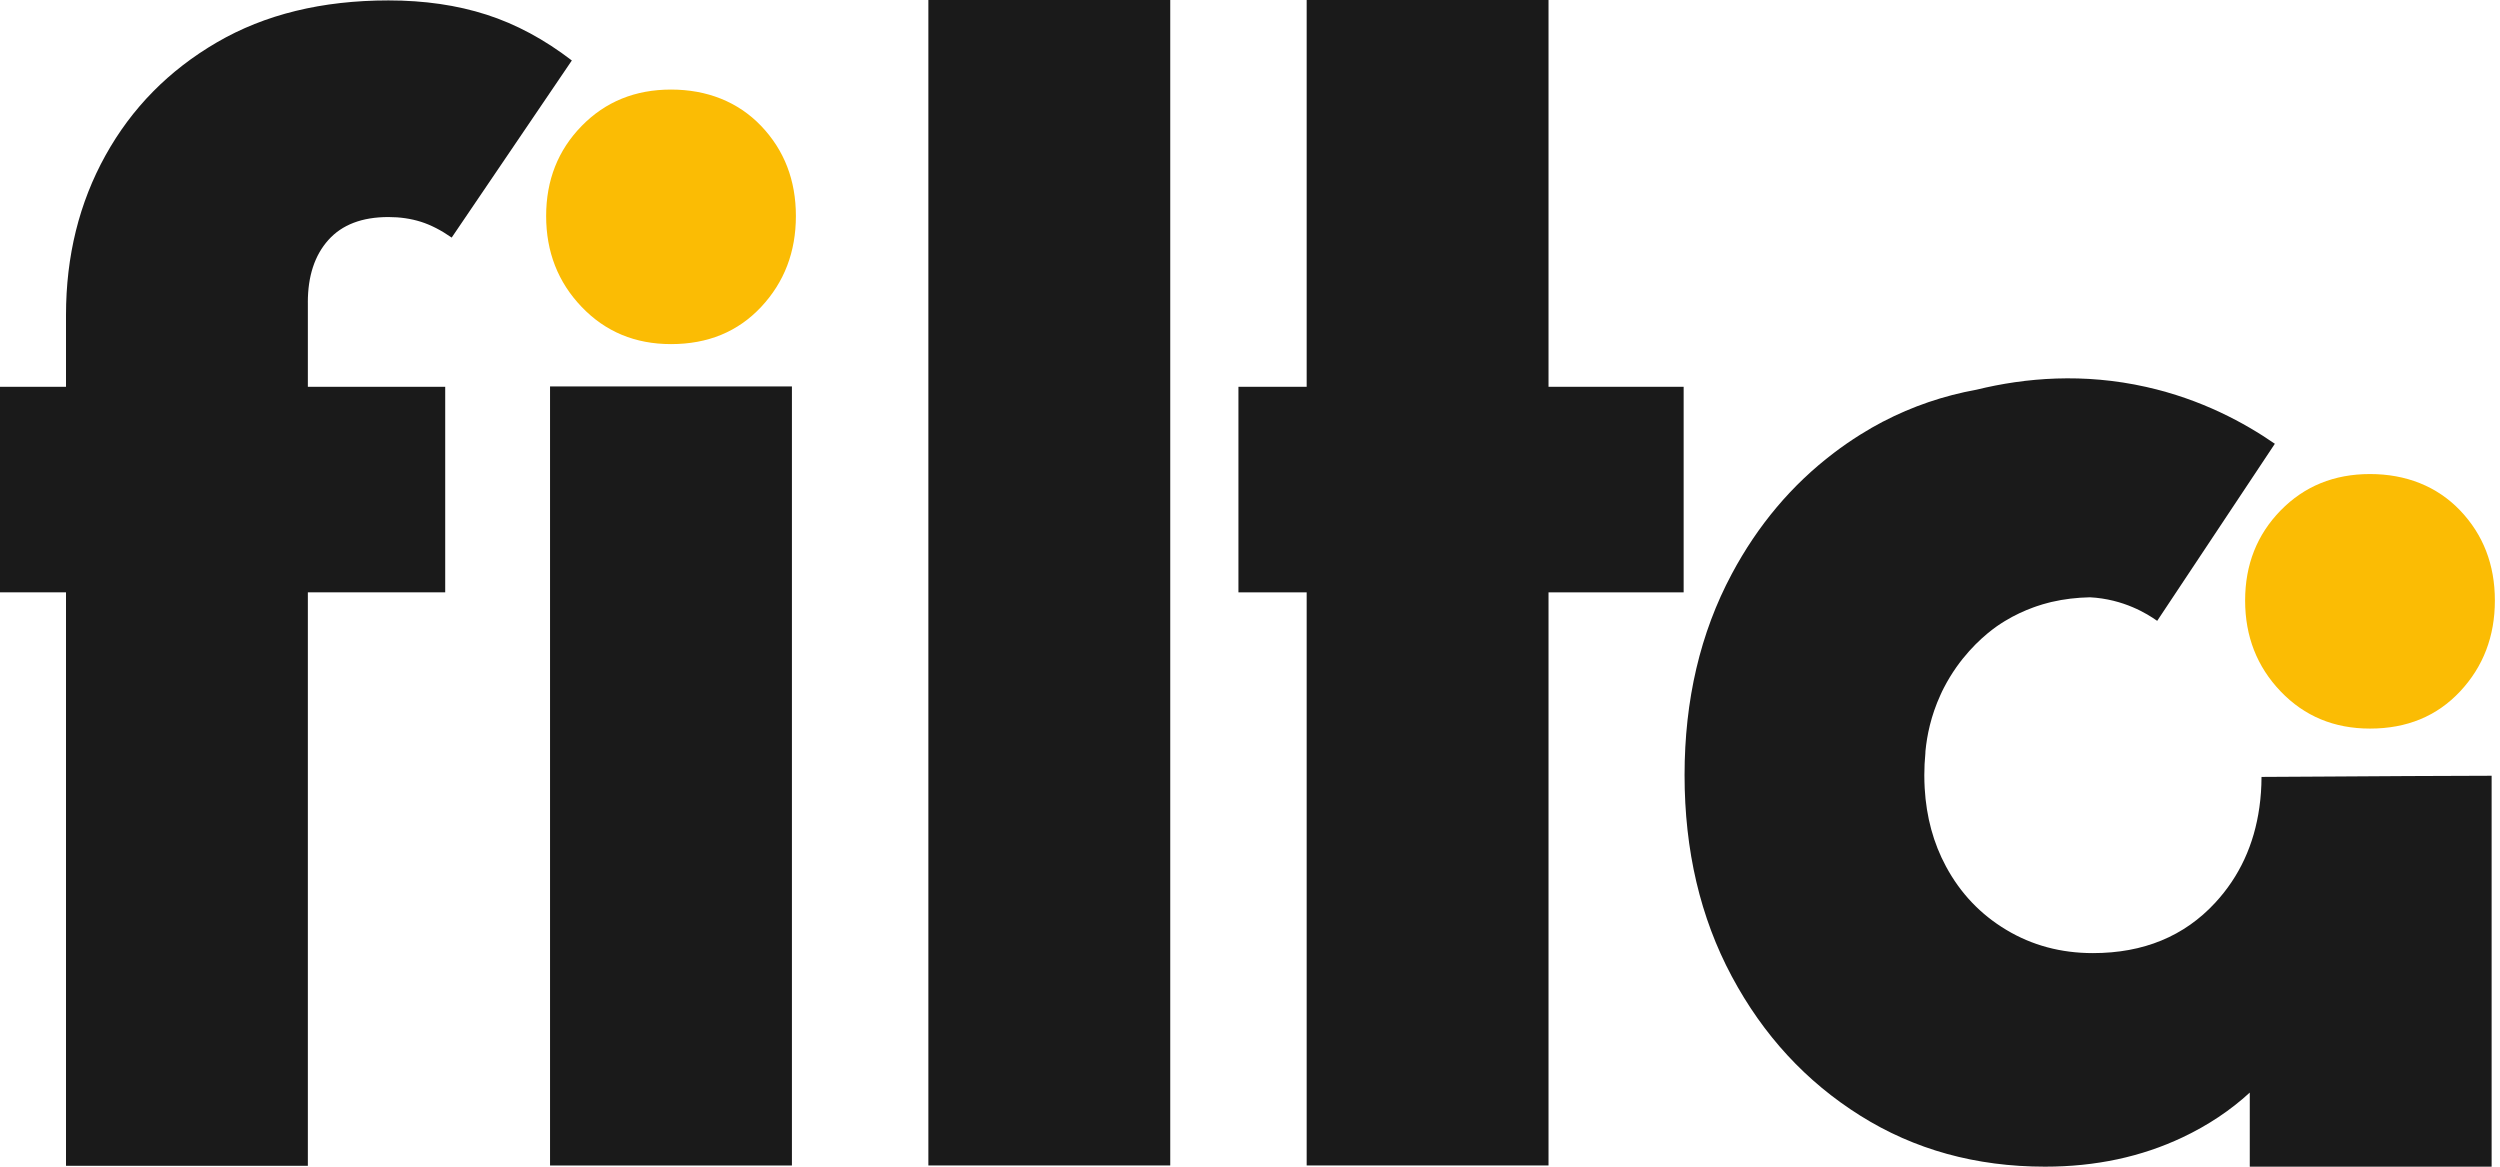
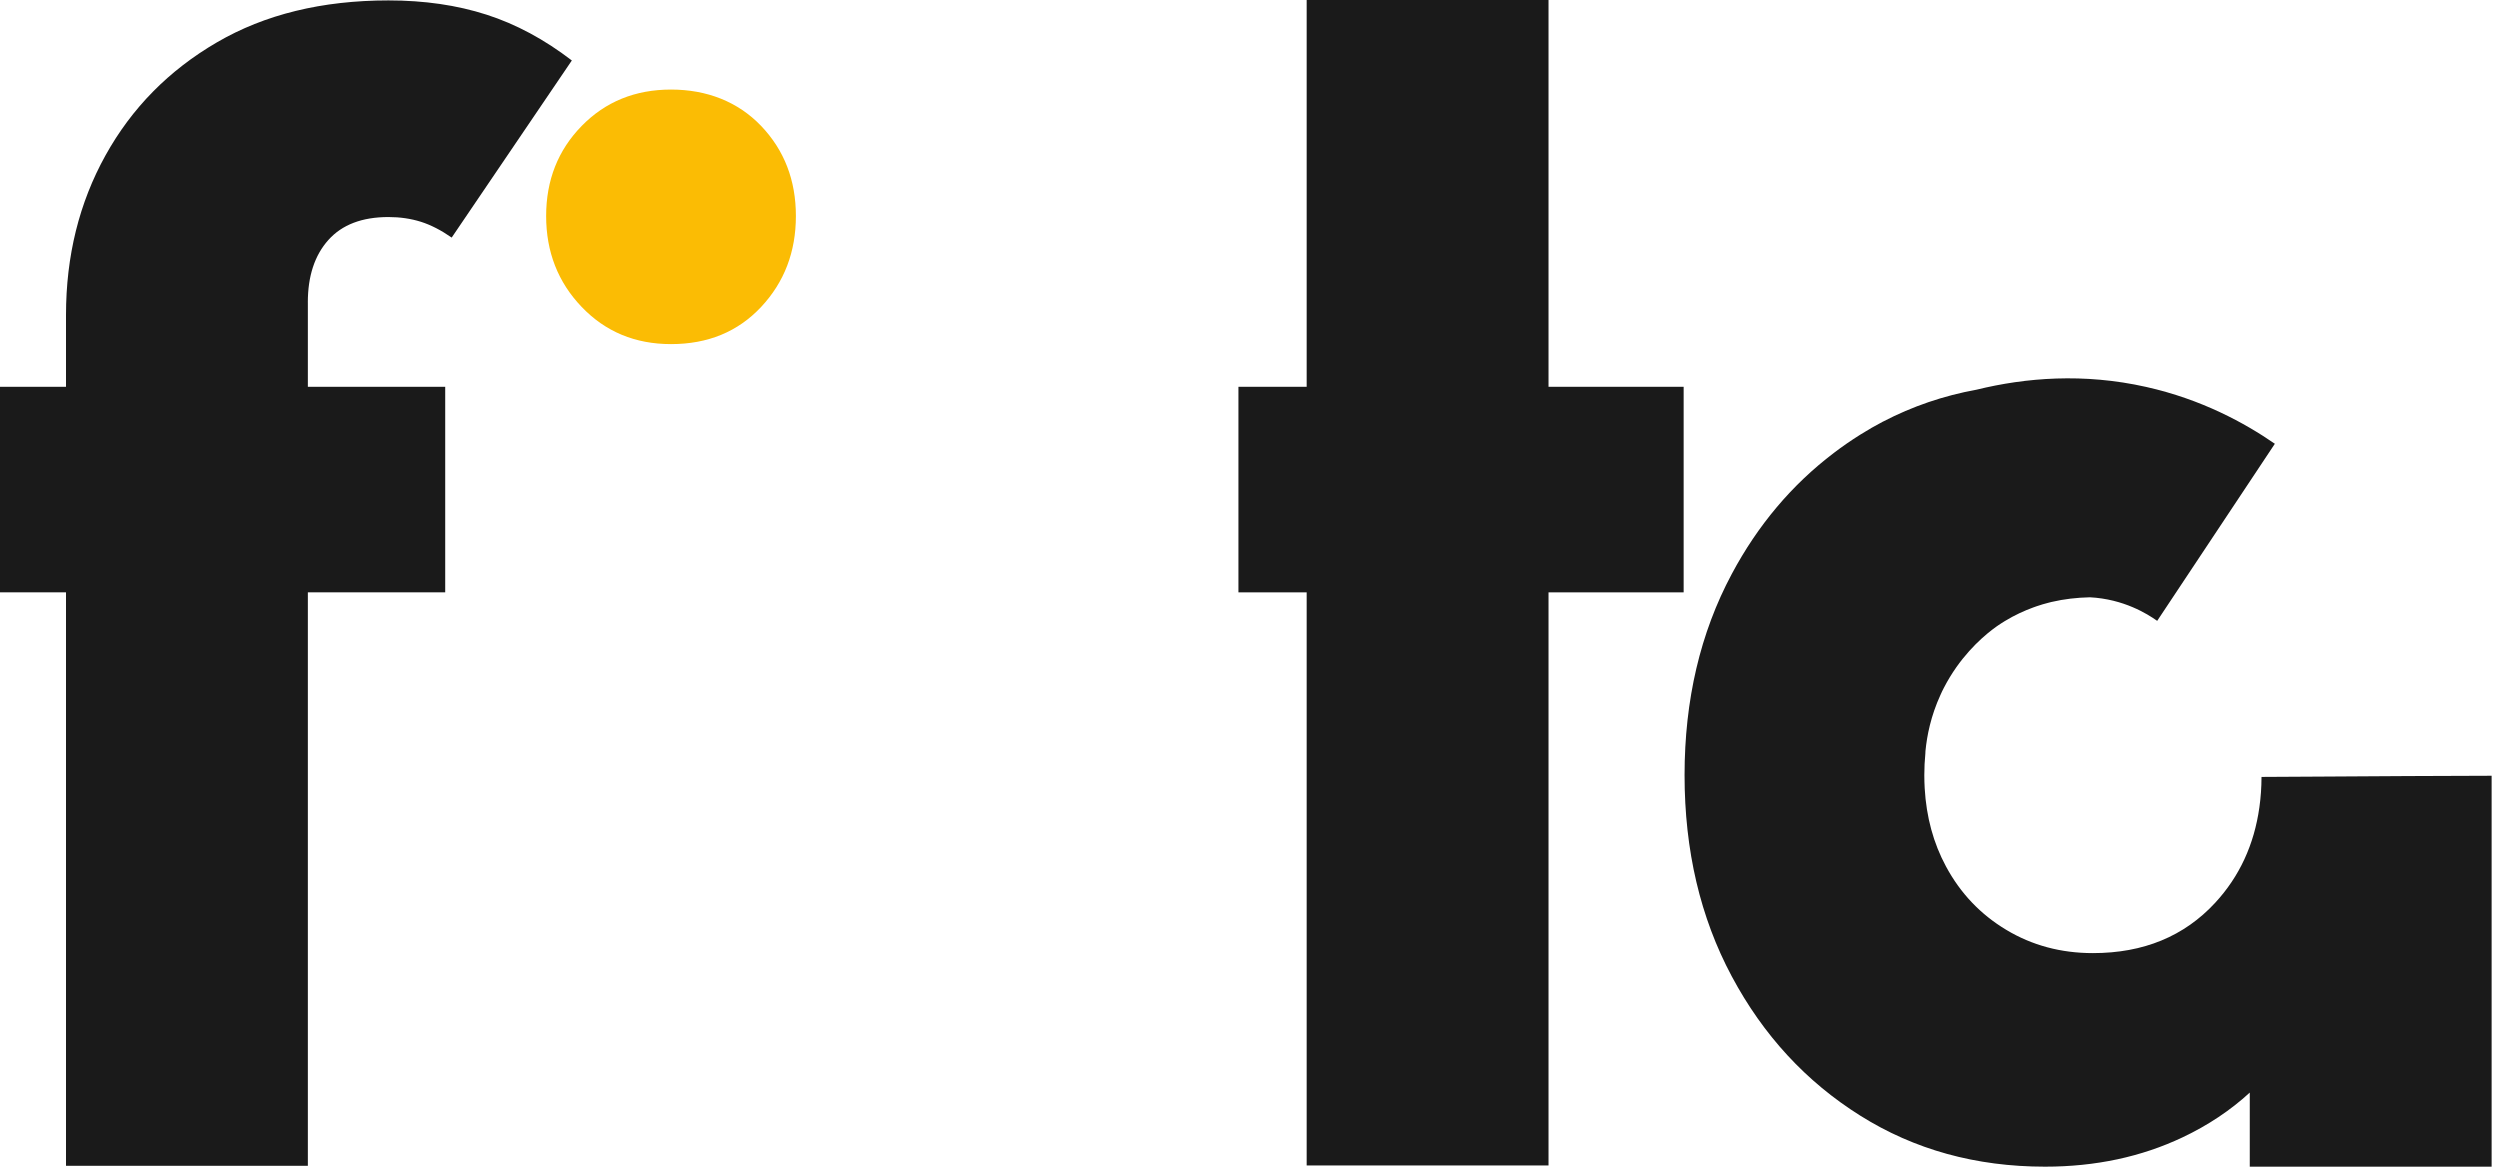
<svg xmlns="http://www.w3.org/2000/svg" width="120" height="56" viewBox="0 0 120 56" fill="none">
  <g id="Filta Recruit">
    <g id="Group">
-       <path id="Vector" d="M113.76 34.972C112.039 34.972 110.611 34.378 109.473 33.189C108.335 32.001 107.766 30.546 107.766 28.825C107.766 27.105 108.335 25.664 109.473 24.499C110.611 23.336 112.039 22.754 113.76 22.754C115.48 22.754 116.971 23.336 118.084 24.499C119.196 25.664 119.754 27.106 119.754 28.825C119.754 30.544 119.196 32.001 118.084 33.189C116.971 34.378 115.53 34.972 113.76 34.972Z" fill="#FBBC04" />
      <path id="Vector_2" d="M119.598 37.238V56H107.989V52.444C107.062 53.296 105.989 54.011 104.771 54.589C102.789 55.529 100.586 56 98.161 56C94.845 56 91.888 55.183 89.288 53.548C86.687 51.916 84.633 49.687 83.124 46.863C81.615 44.041 80.859 40.823 80.859 37.207C80.859 33.592 81.615 30.376 83.124 27.553C84.379 25.203 86.014 23.265 88.026 21.74C88.026 21.74 88.027 21.74 88.028 21.738C88.432 21.43 88.852 21.141 89.287 20.867C89.648 20.641 90.015 20.429 90.388 20.234C90.388 20.234 90.391 20.234 90.392 20.234C91.791 19.505 93.287 18.994 94.878 18.704C97.228 18.128 100.013 17.899 103.013 18.572C105.684 19.169 107.758 20.31 109.193 21.301C107.311 24.134 105.428 26.968 103.545 29.801C103.077 29.468 101.935 28.754 100.317 28.67H100.316C99.678 28.684 99.07 28.756 98.493 28.89C98.483 28.893 98.474 28.894 98.464 28.896C98.412 28.909 98.358 28.922 98.302 28.938C98.22 28.959 98.135 28.983 98.046 29.008C97.949 29.035 97.854 29.068 97.759 29.1C97.707 29.118 97.653 29.137 97.6 29.156C97.18 29.309 96.712 29.519 96.228 29.814C96.167 29.851 96.108 29.889 96.047 29.928C96.015 29.949 95.974 29.977 95.919 30.013C95.888 30.035 95.854 30.057 95.818 30.083C95.751 30.13 95.687 30.18 95.621 30.229C95.039 30.677 94.045 31.58 93.307 33.014C93.278 33.073 93.248 33.13 93.218 33.19C93.218 33.195 93.215 33.2 93.212 33.204C93.19 33.254 93.166 33.303 93.144 33.352C92.678 34.369 92.492 35.319 92.422 36.054C92.419 36.093 92.419 36.132 92.417 36.169C92.384 36.507 92.367 36.853 92.367 37.206C92.367 37.42 92.374 37.63 92.385 37.836C92.464 39.216 92.803 40.47 93.407 41.589C94.099 42.876 95.065 43.892 96.303 44.634C97.54 45.377 98.925 45.749 100.461 45.749C102.886 45.749 104.842 44.942 106.328 43.334C107.492 42.074 108.201 40.544 108.451 38.748C108.517 38.281 108.551 37.796 108.553 37.292L111.6 37.275C114.265 37.256 116.931 37.243 119.597 37.236L119.598 37.238Z" fill="#1A1A1A" />
      <path id="Vector_3" d="M80.815 18.566V28.433H74.329V55.942H62.72V28.433H59.445V18.566H62.72V0H74.329V18.566H80.815Z" fill="#1A1A1A" />
-       <path id="Vector_4" d="M44.562 55.942V0H56.172V55.942H44.562Z" fill="#1A1A1A" />
-       <path id="Vector_5" d="M38.012 18.549H26.402V55.944H38.012V18.549Z" fill="#1A1A1A" />
      <path id="Vector_6" d="M32.209 16.517C30.489 16.517 29.06 15.923 27.922 14.734C26.784 13.546 26.215 12.091 26.215 10.37C26.215 8.649 26.784 7.209 27.922 6.044C29.06 4.881 30.489 4.299 32.209 4.299C33.929 4.299 35.42 4.881 36.534 6.044C37.646 7.209 38.203 8.651 38.203 10.37C38.203 12.089 37.646 13.546 36.534 14.734C35.42 15.923 33.979 16.517 32.209 16.517Z" fill="#FBBC04" />
      <path id="Vector_7" d="M14.777 14.516V18.566H21.37V28.433H14.777V55.958H3.168V28.433H0V18.566H3.168V15.123C3.168 12.29 3.8 9.735 5.065 7.457C6.328 5.18 8.111 3.372 10.415 2.031C12.716 0.691 15.46 0.02 18.647 0.02C20.366 0.02 21.934 0.247 23.351 0.703C24.767 1.158 26.132 1.892 27.448 2.903L21.681 11.404C21.174 11.051 20.681 10.797 20.201 10.645C19.72 10.494 19.202 10.418 18.646 10.418C17.381 10.418 16.419 10.785 15.763 11.518C15.105 12.252 14.776 13.252 14.776 14.516H14.777Z" fill="#1A1A1A" />
    </g>
  </g>
</svg>